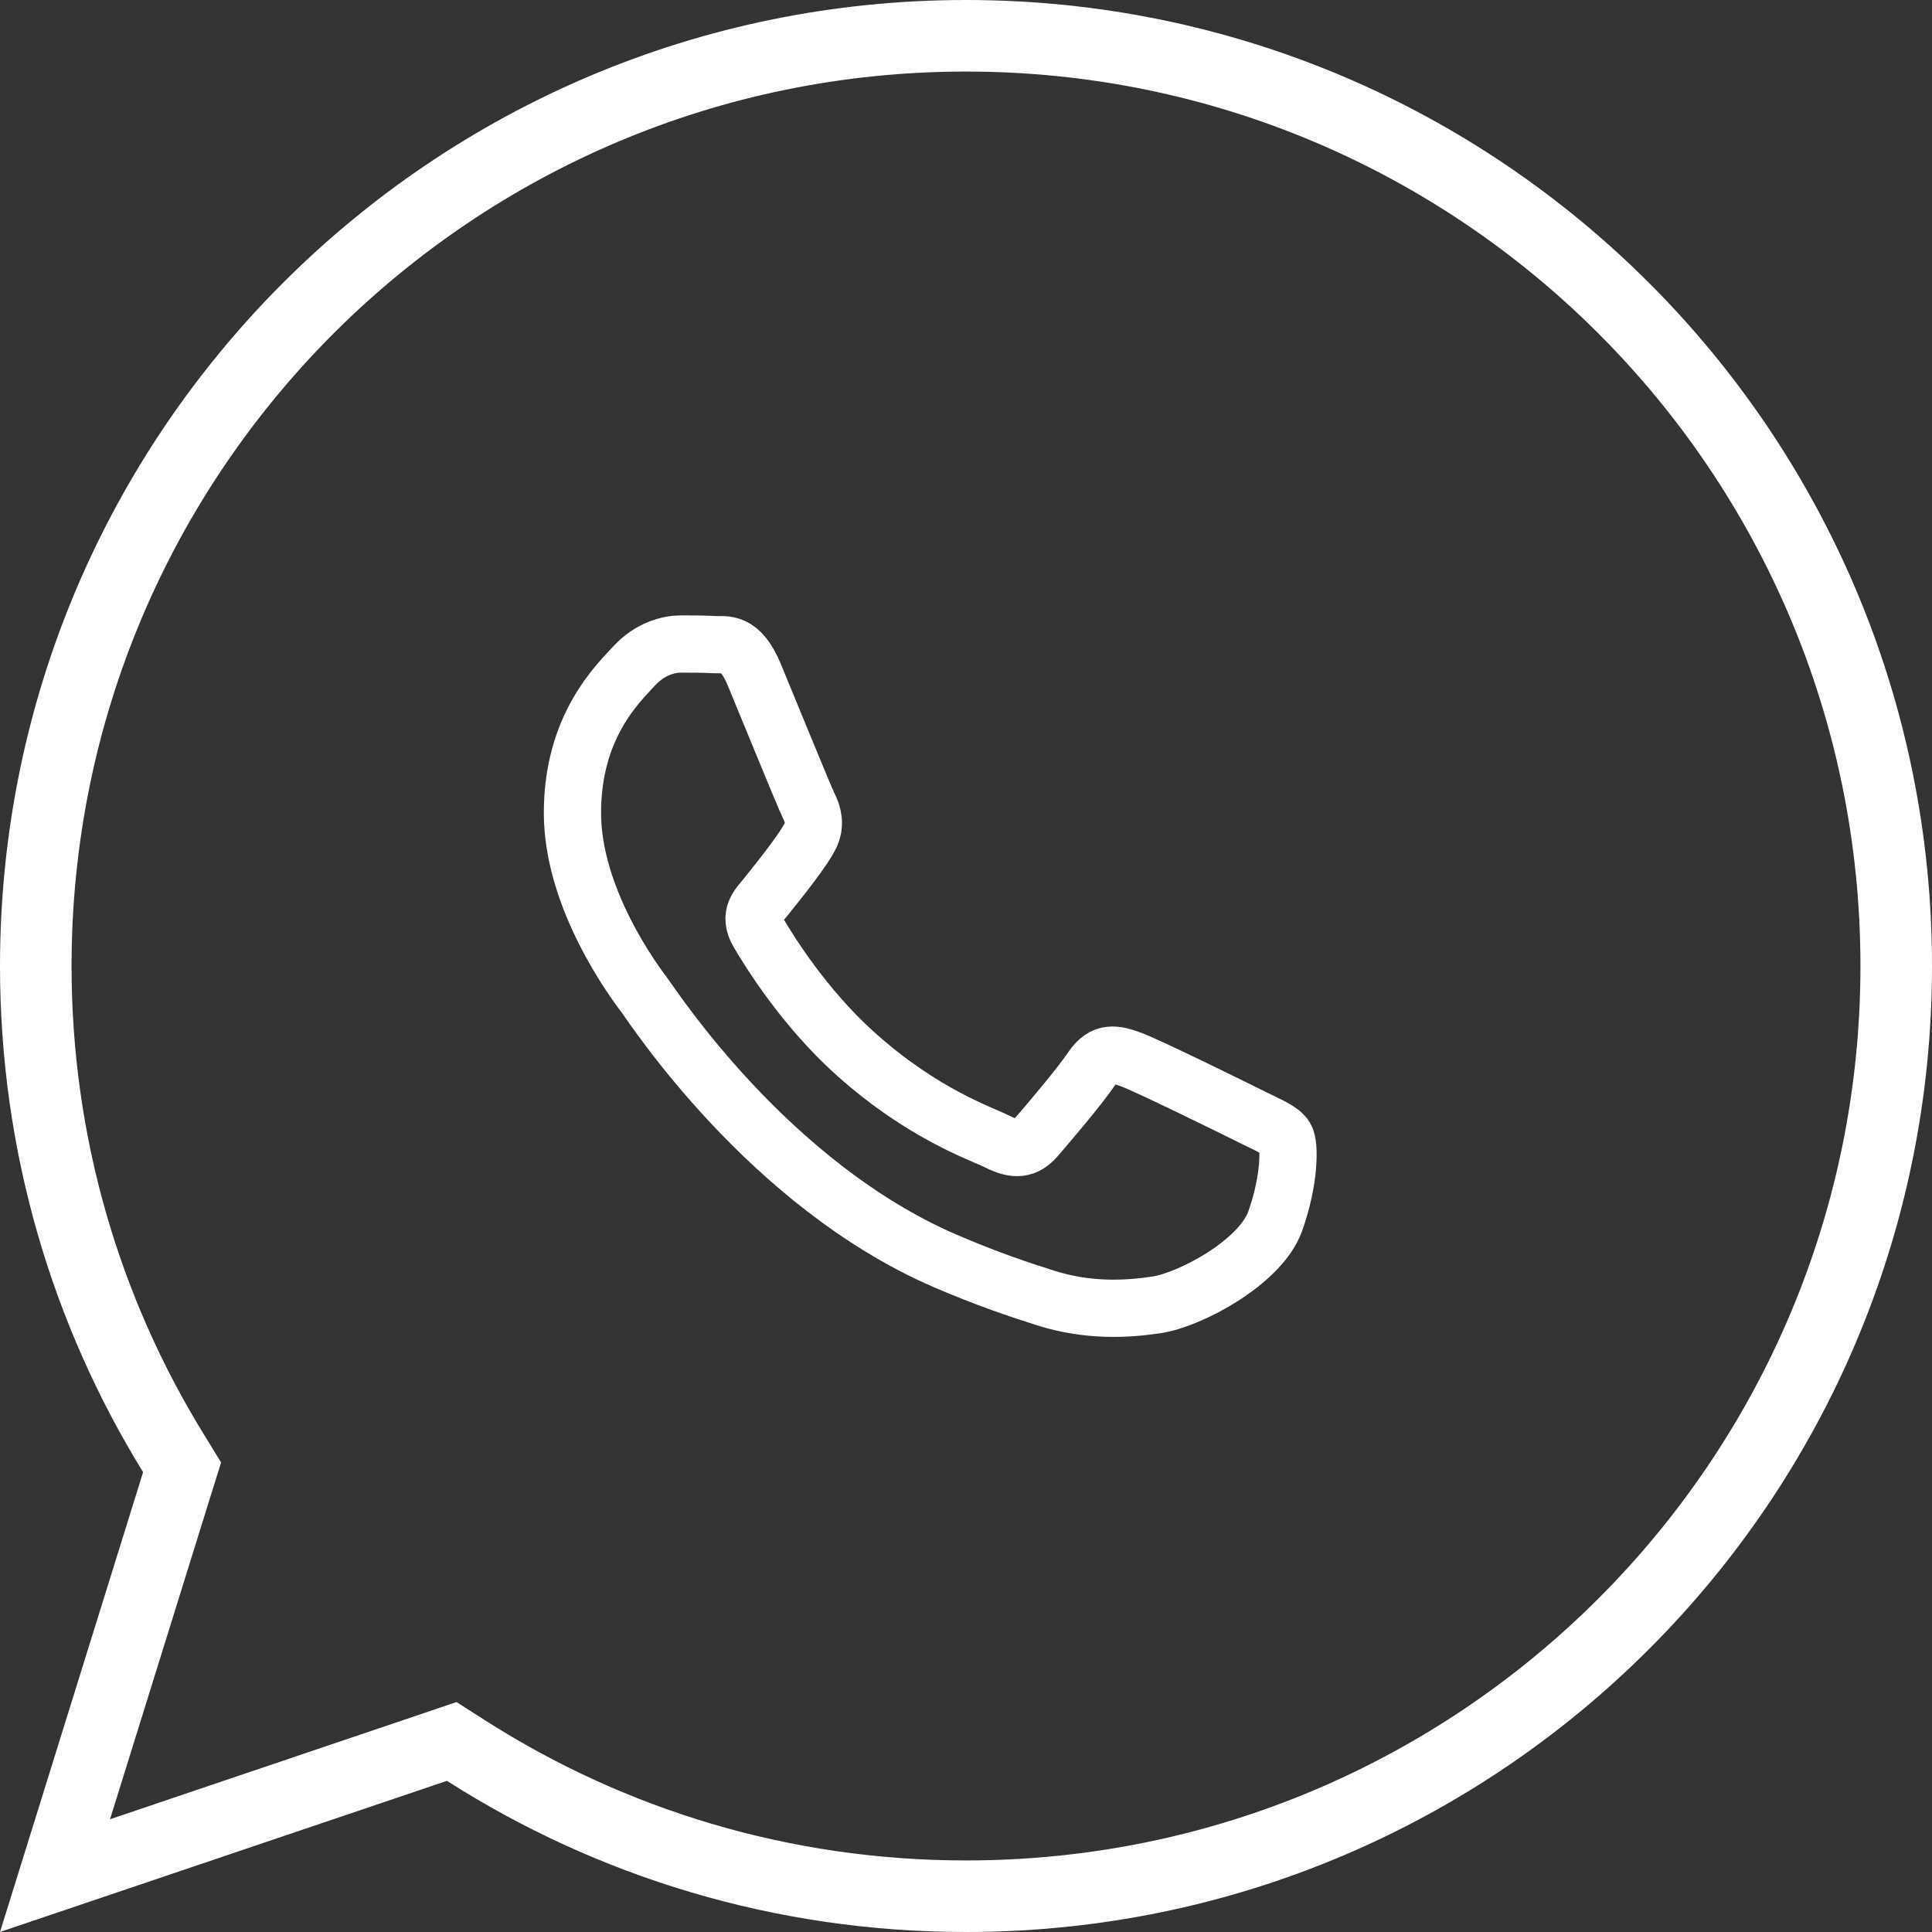
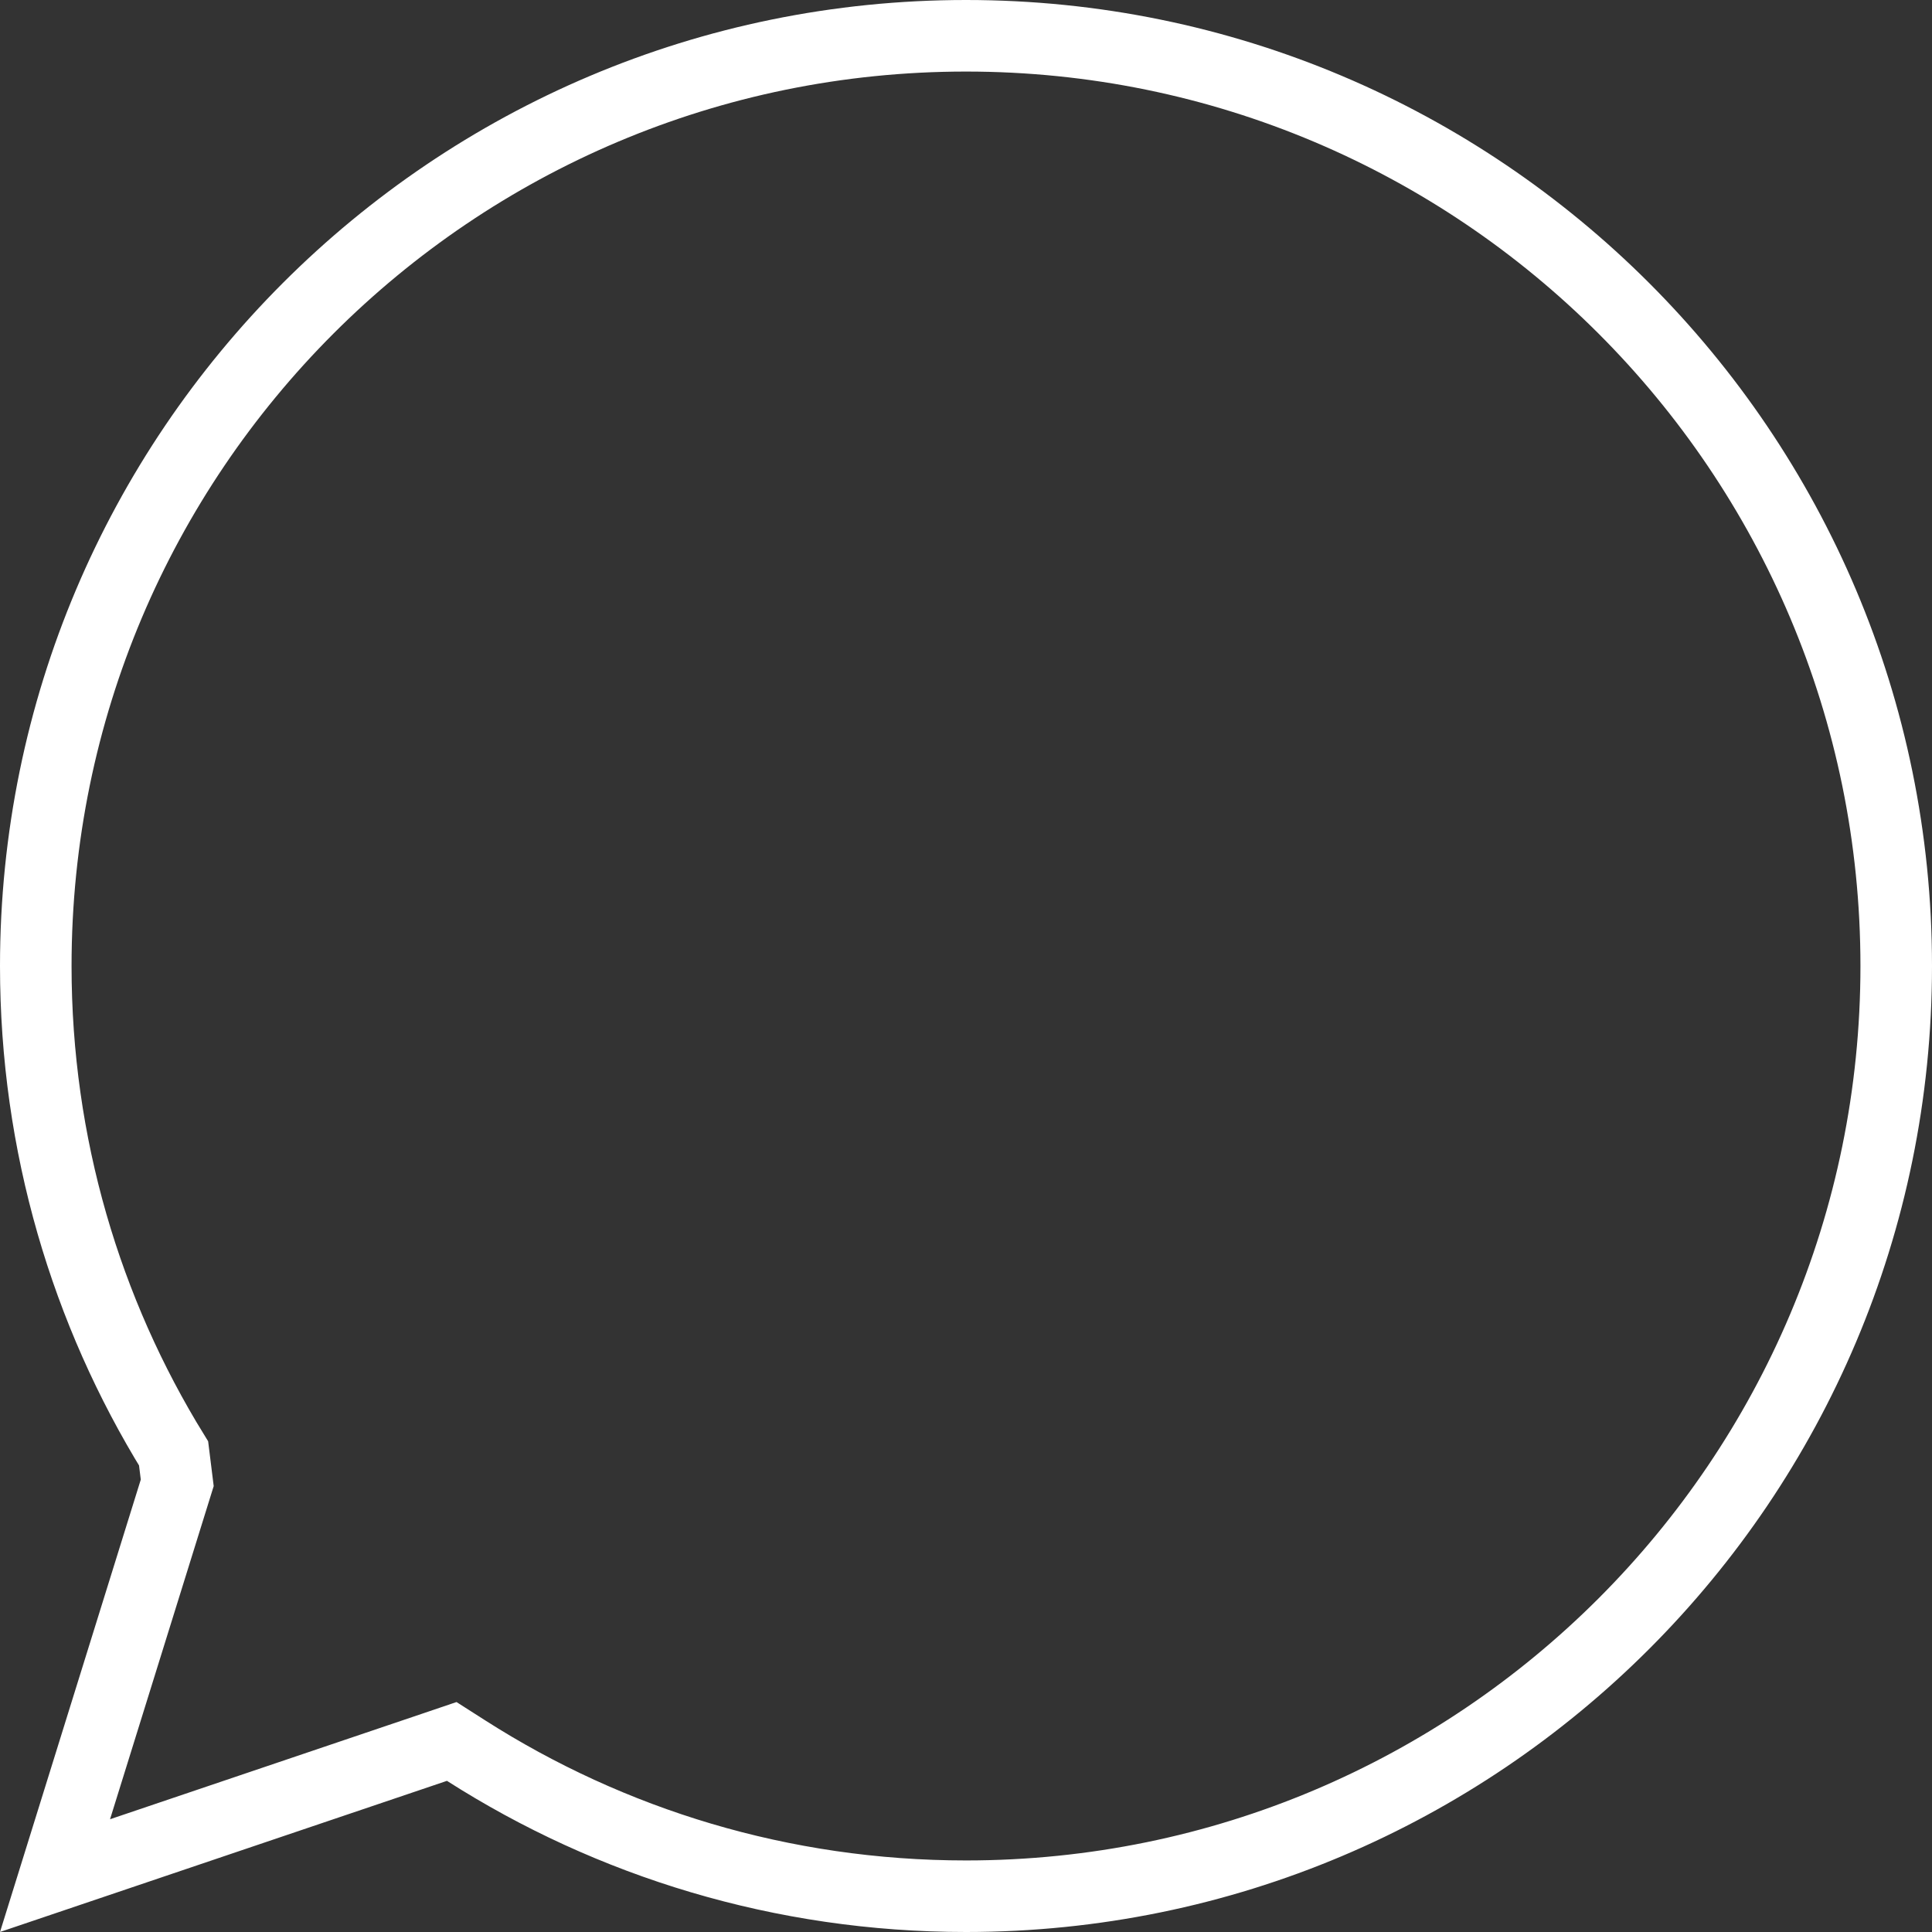
<svg xmlns="http://www.w3.org/2000/svg" width="27" height="27" viewBox="0 0 27 27" fill="none">
  <rect x="0" y="0" width="27" height="27" fill="#333333" stroke="none" />
-   <path d="M15.811 14.809C16.037 14.891 17.247 15.486 17.493 15.609C17.739 15.732 17.903 15.794 17.964 15.896C18.026 15.999 18.026 16.492 17.821 17.067C17.616 17.641 16.633 18.166 16.16 18.236C15.736 18.3 15.2 18.326 14.61 18.139C14.253 18.026 13.795 17.874 13.208 17.621C10.74 16.555 9.128 14.07 9.005 13.906L9.002 13.903C8.871 13.728 8 12.565 8 11.361C8 10.149 8.636 9.554 8.861 9.308C9.087 9.061 9.353 9 9.517 9C9.681 9 9.845 9.001 9.989 9.009C10.14 9.016 10.342 8.951 10.542 9.431C10.747 9.924 11.239 11.135 11.301 11.258C11.362 11.381 11.403 11.525 11.321 11.689C11.239 11.853 10.973 12.2 10.706 12.53C10.597 12.666 10.455 12.786 10.598 13.033C10.742 13.279 11.236 14.085 11.967 14.737C12.907 15.575 13.7 15.835 13.946 15.958C14.192 16.081 14.335 16.061 14.479 15.896C14.622 15.732 15.094 15.178 15.258 14.932C15.422 14.686 15.586 14.727 15.811 14.809Z" stroke="white" stroke-width="0.8" />
-   <path d="M2.477 20.723L2.545 20.506L2.426 20.312C1.205 18.332 0.5 15.999 0.5 13.5C0.5 6.32 6.32 0.5 13.5 0.5C20.68 0.5 26.5 6.32 26.5 13.5C26.5 20.68 20.68 26.5 13.5 26.5C10.928 26.5 8.532 25.754 6.515 24.466L6.313 24.337L6.086 24.414L0.769 26.212L2.477 20.723Z" stroke="white" />
+   <path d="M2.477 20.723L2.426 20.312C1.205 18.332 0.5 15.999 0.5 13.5C0.5 6.32 6.32 0.5 13.5 0.5C20.68 0.5 26.5 6.32 26.5 13.5C26.5 20.68 20.68 26.5 13.5 26.5C10.928 26.5 8.532 25.754 6.515 24.466L6.313 24.337L6.086 24.414L0.769 26.212L2.477 20.723Z" stroke="white" />
</svg>